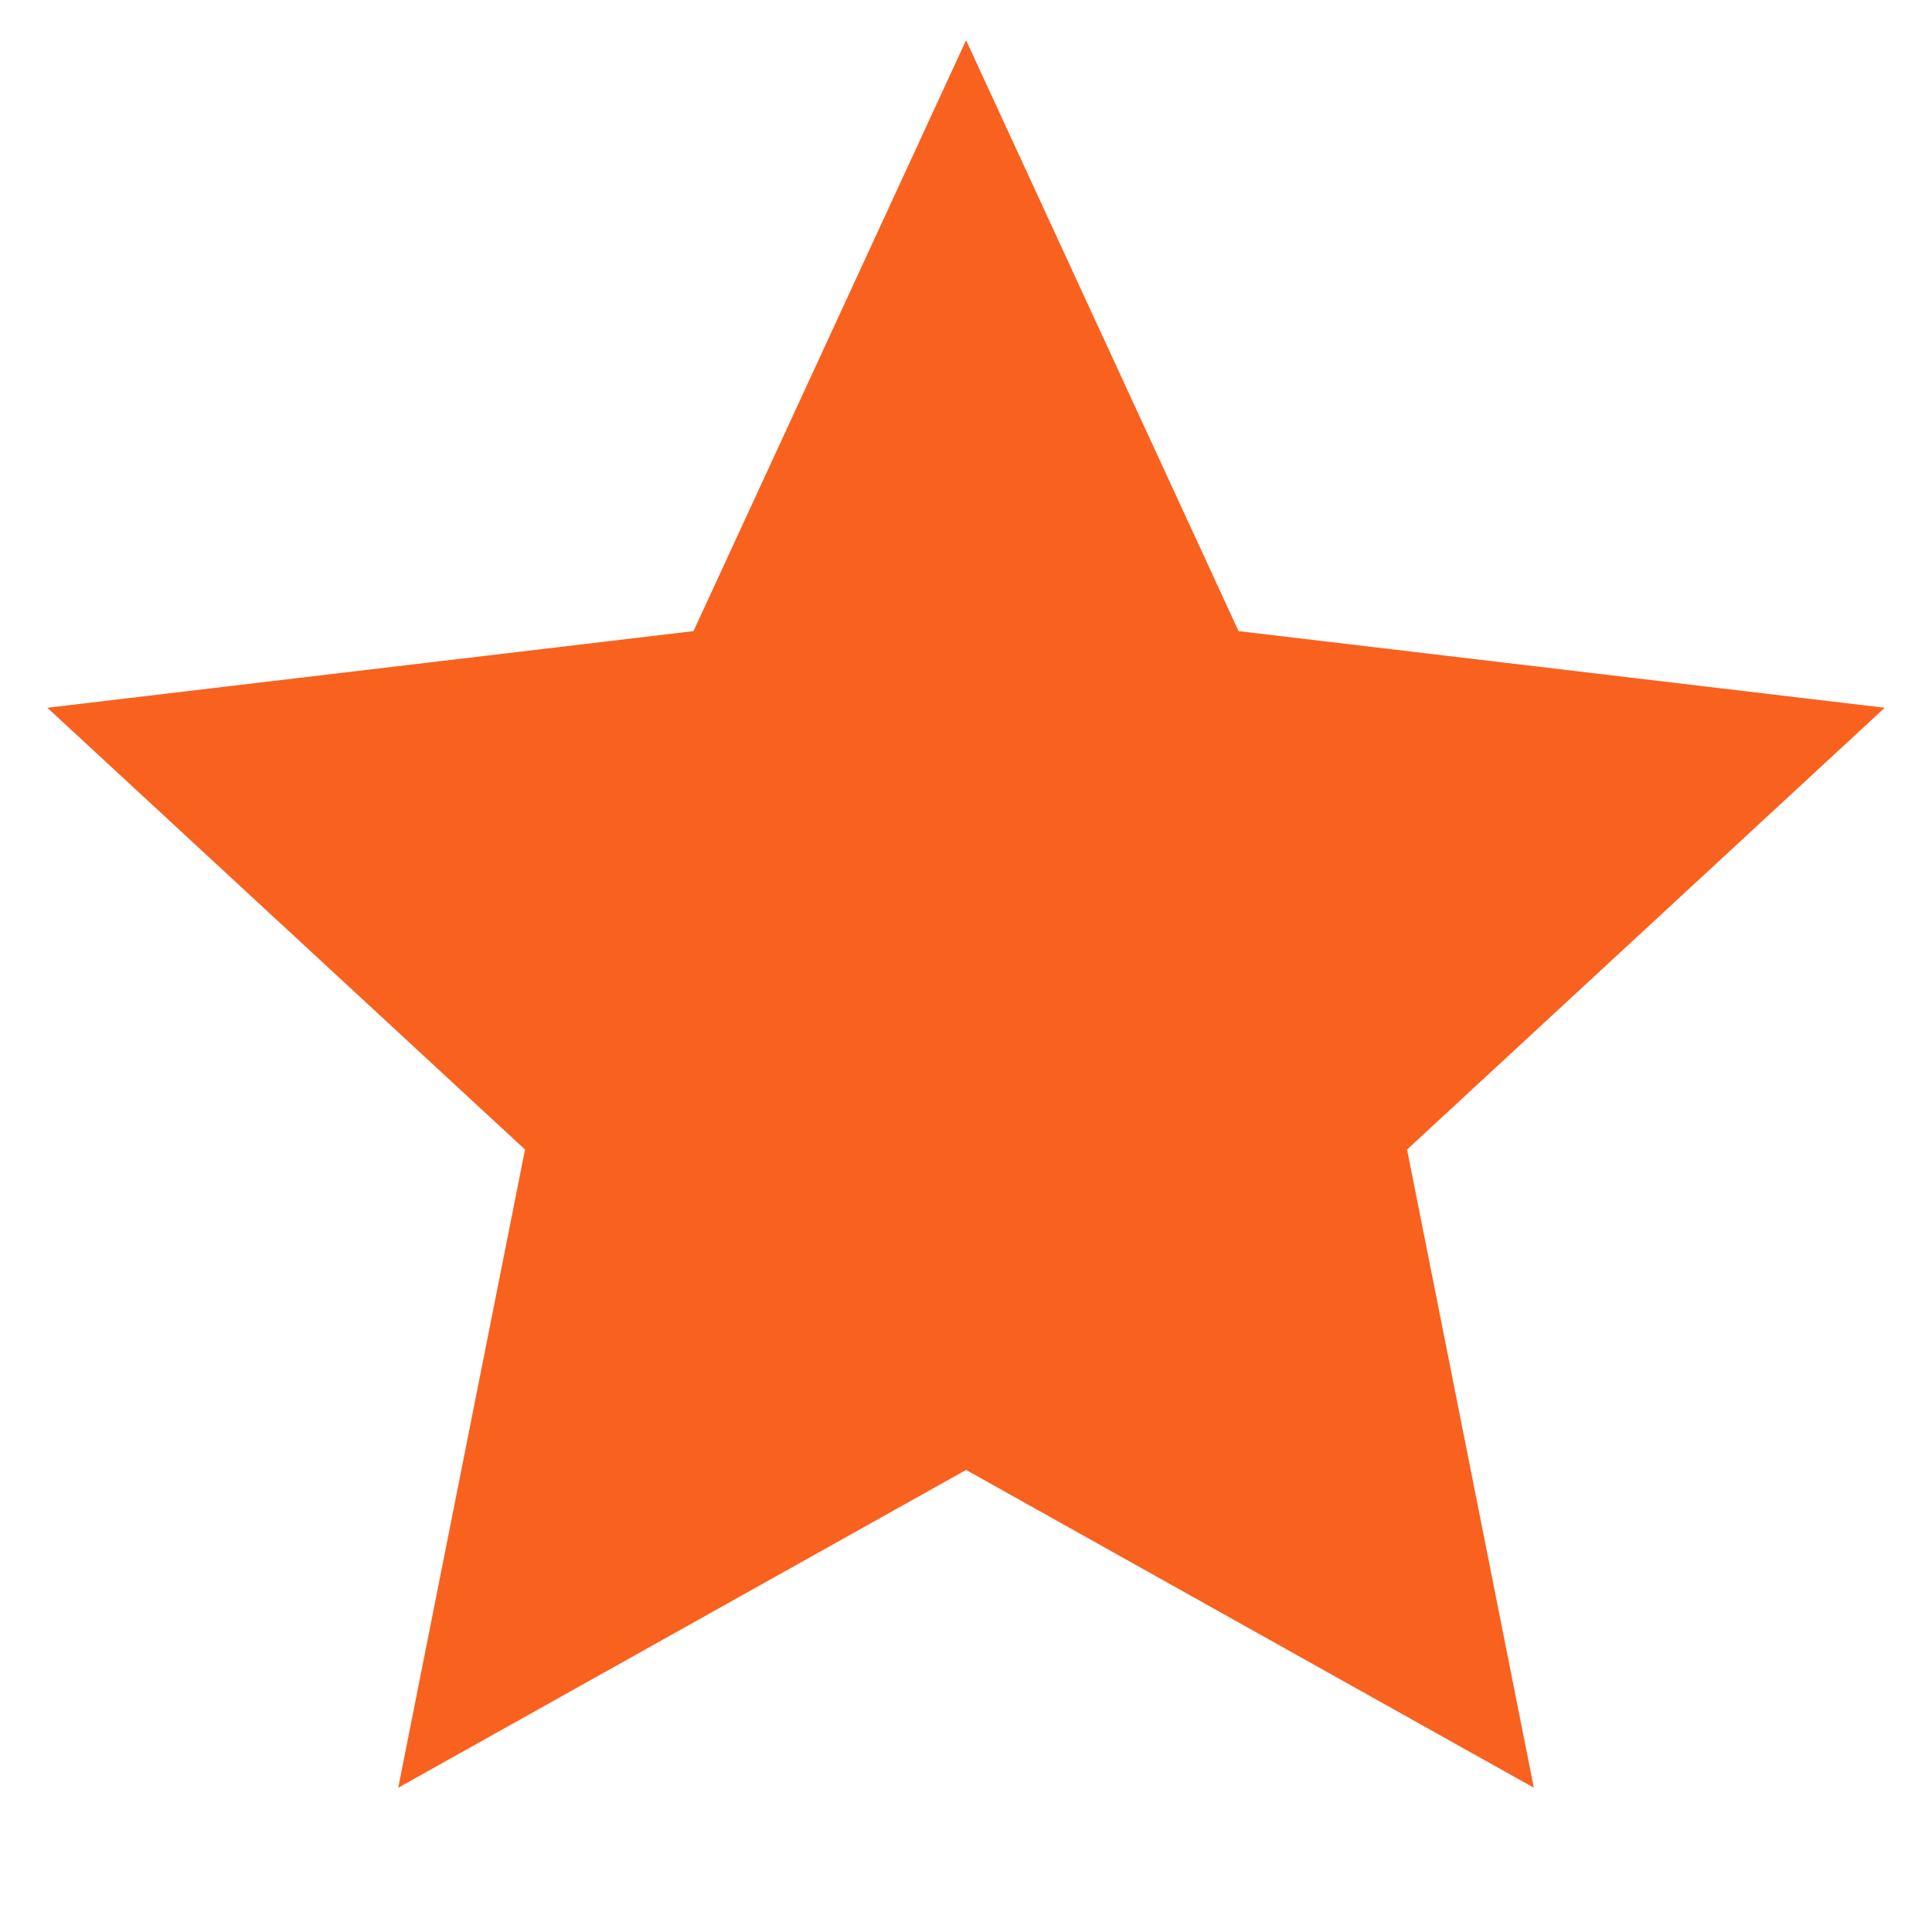
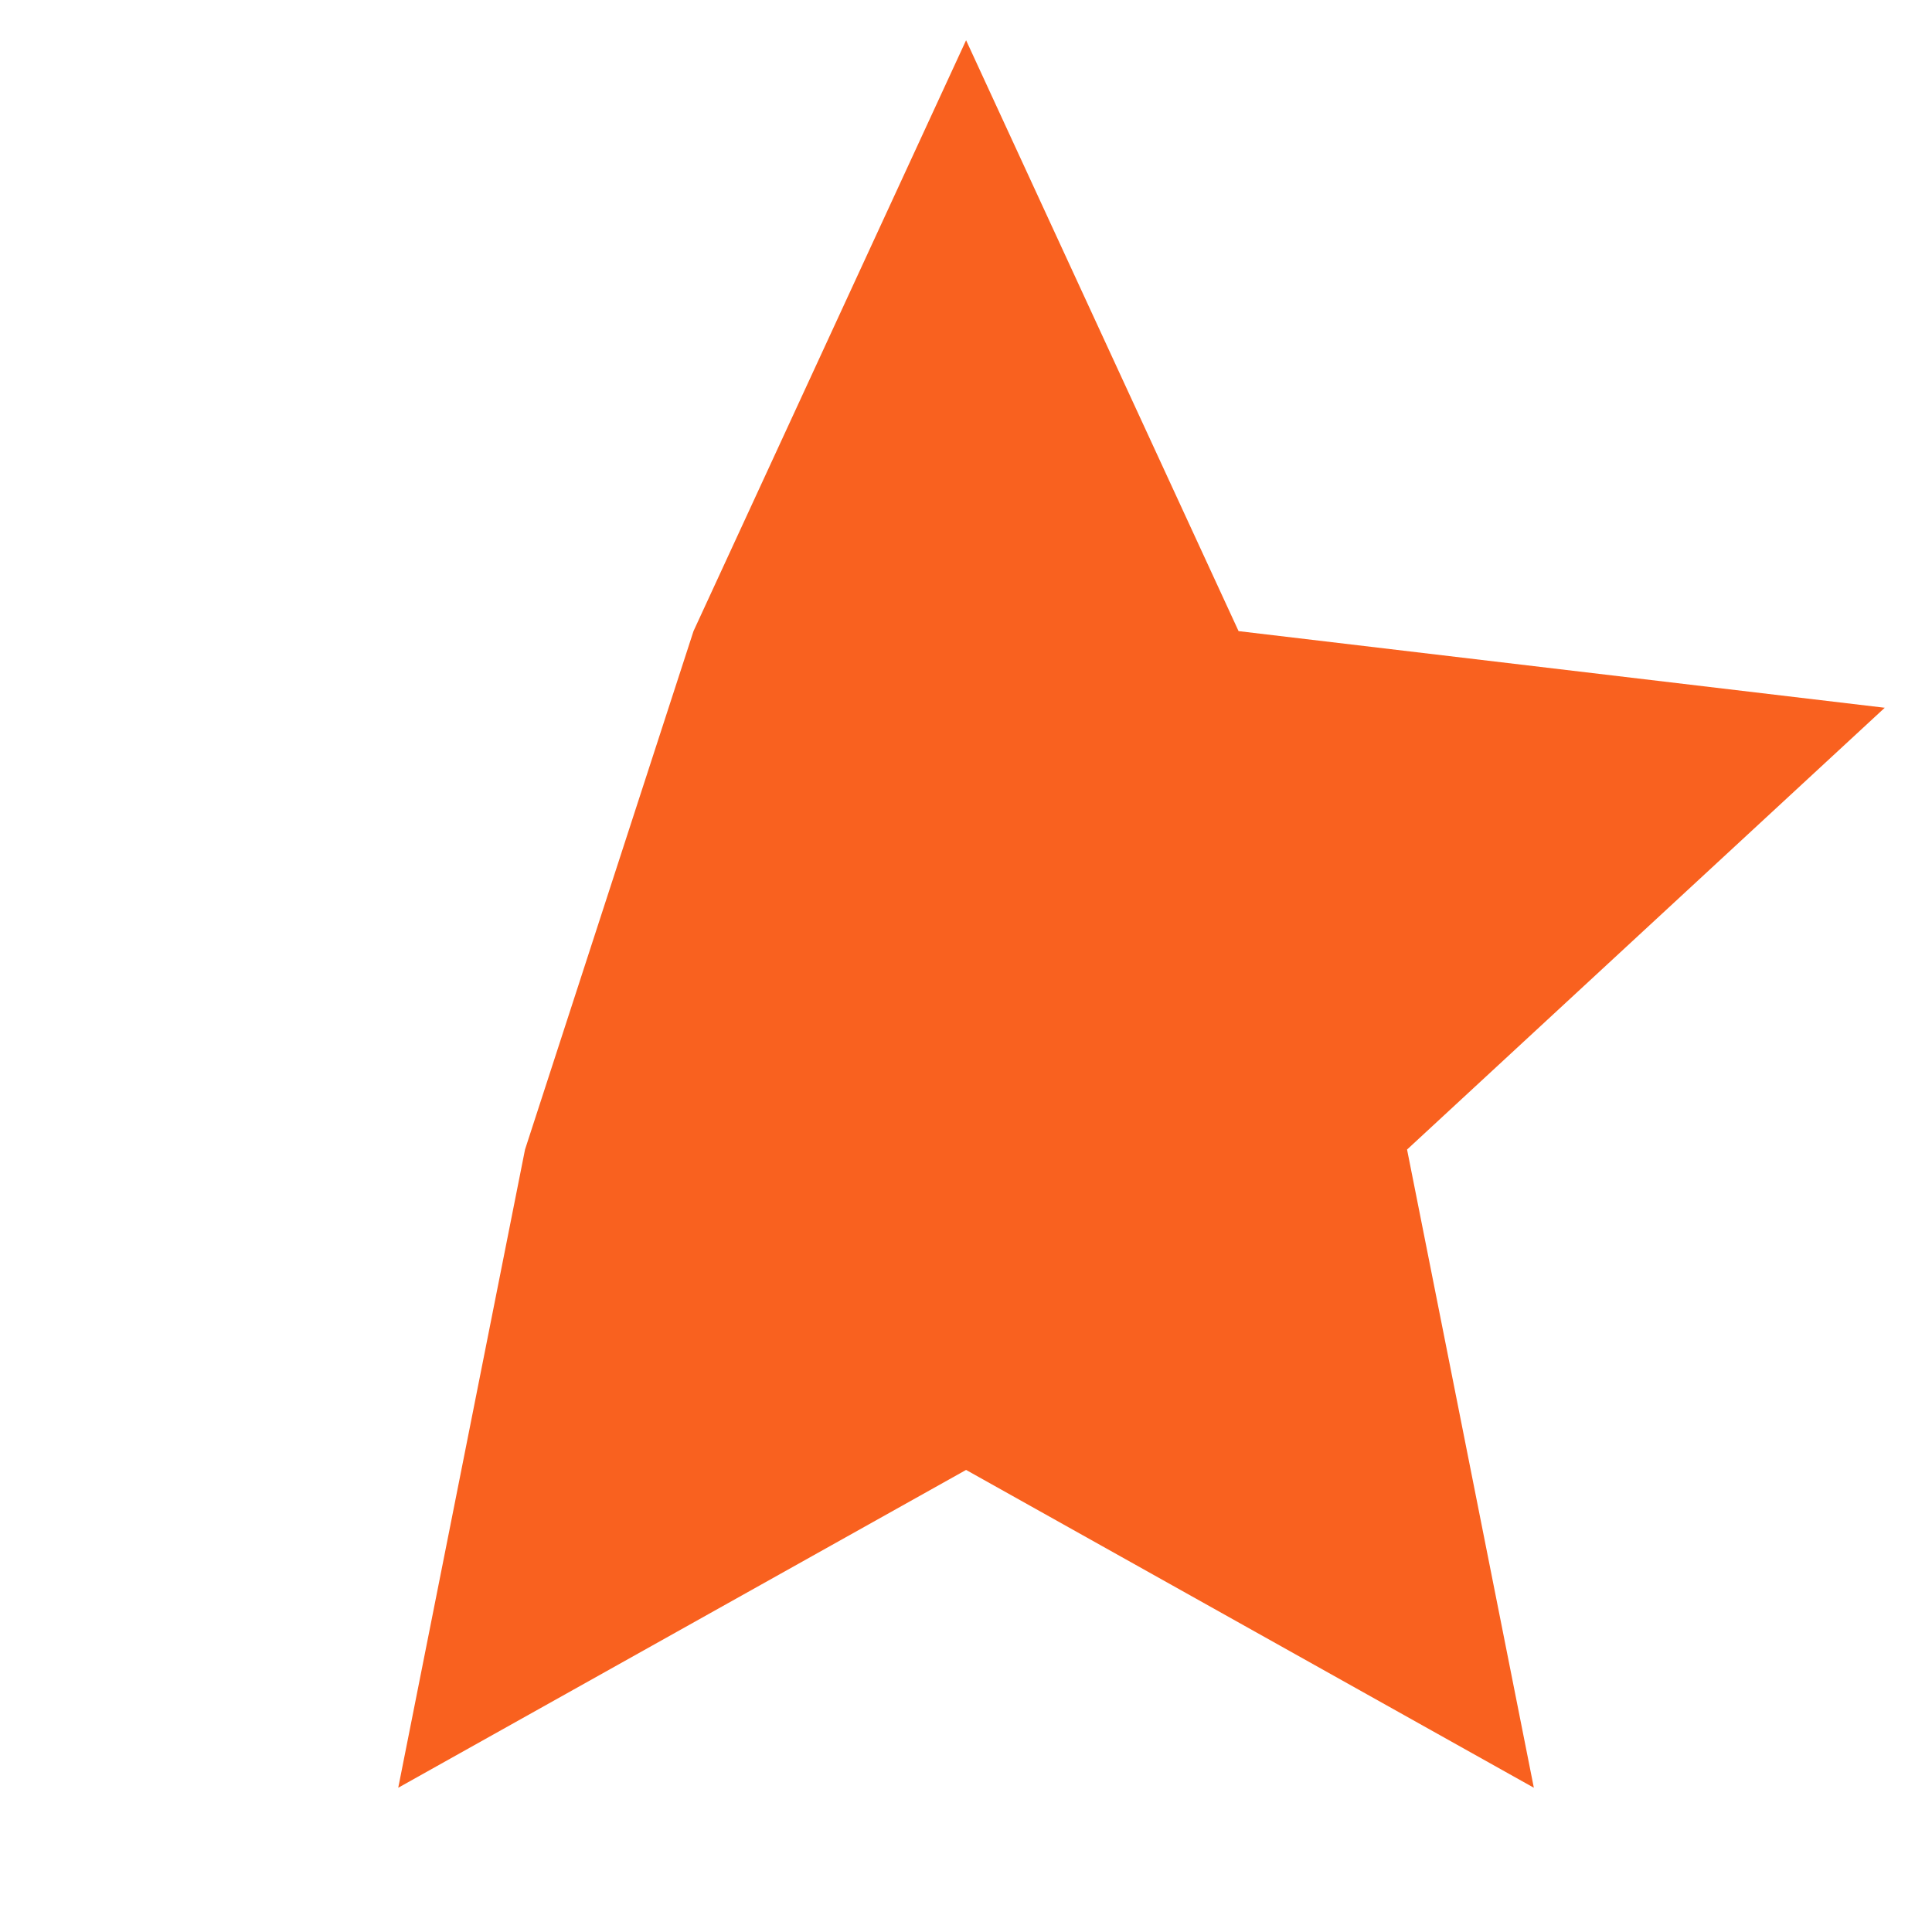
<svg xmlns="http://www.w3.org/2000/svg" viewBox="0 0 24 24" width="96" height="96" fill="rgba(249,97,31,1)">
-   <path d="M12.001 18.26L4.947 22.208L6.522 14.28L0.588 8.792L8.615 7.84L12.001 0.5L15.386 7.84L23.413 8.792L17.479 14.28L19.054 22.208L12.001 18.26Z" />
+   <path d="M12.001 18.26L4.947 22.208L6.522 14.28L8.615 7.84L12.001 0.5L15.386 7.84L23.413 8.792L17.479 14.28L19.054 22.208L12.001 18.26Z" />
</svg>